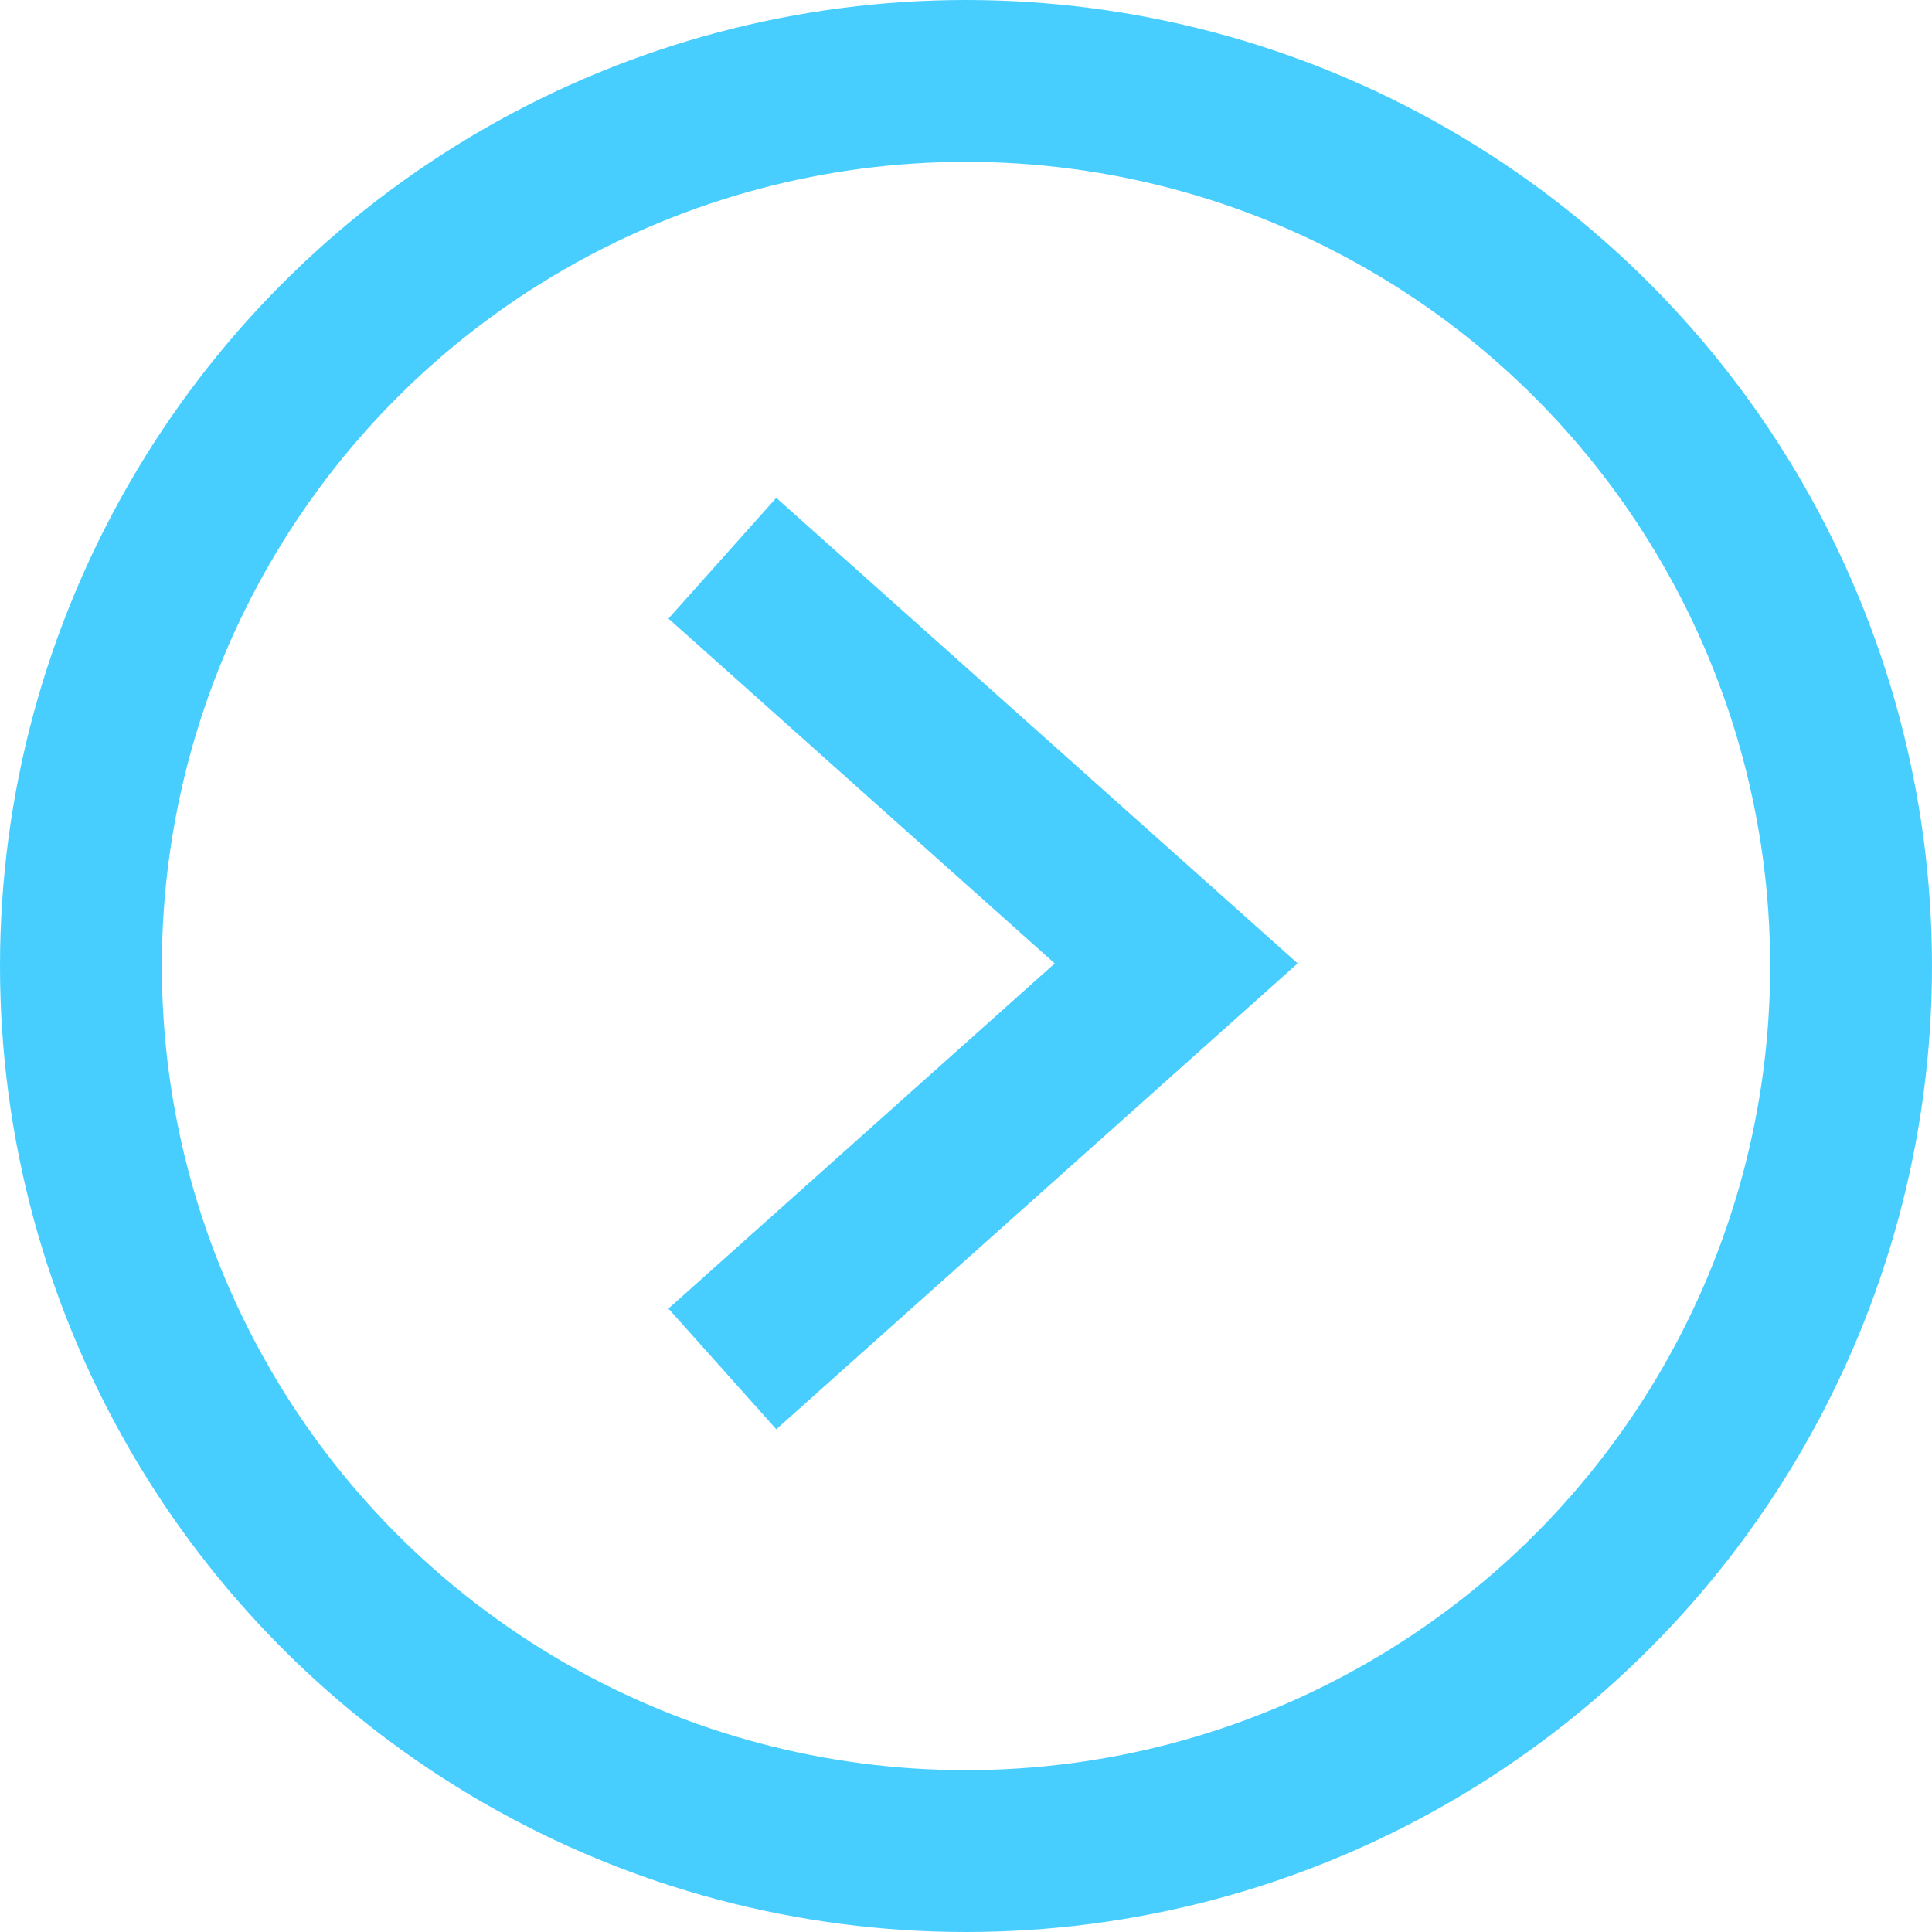
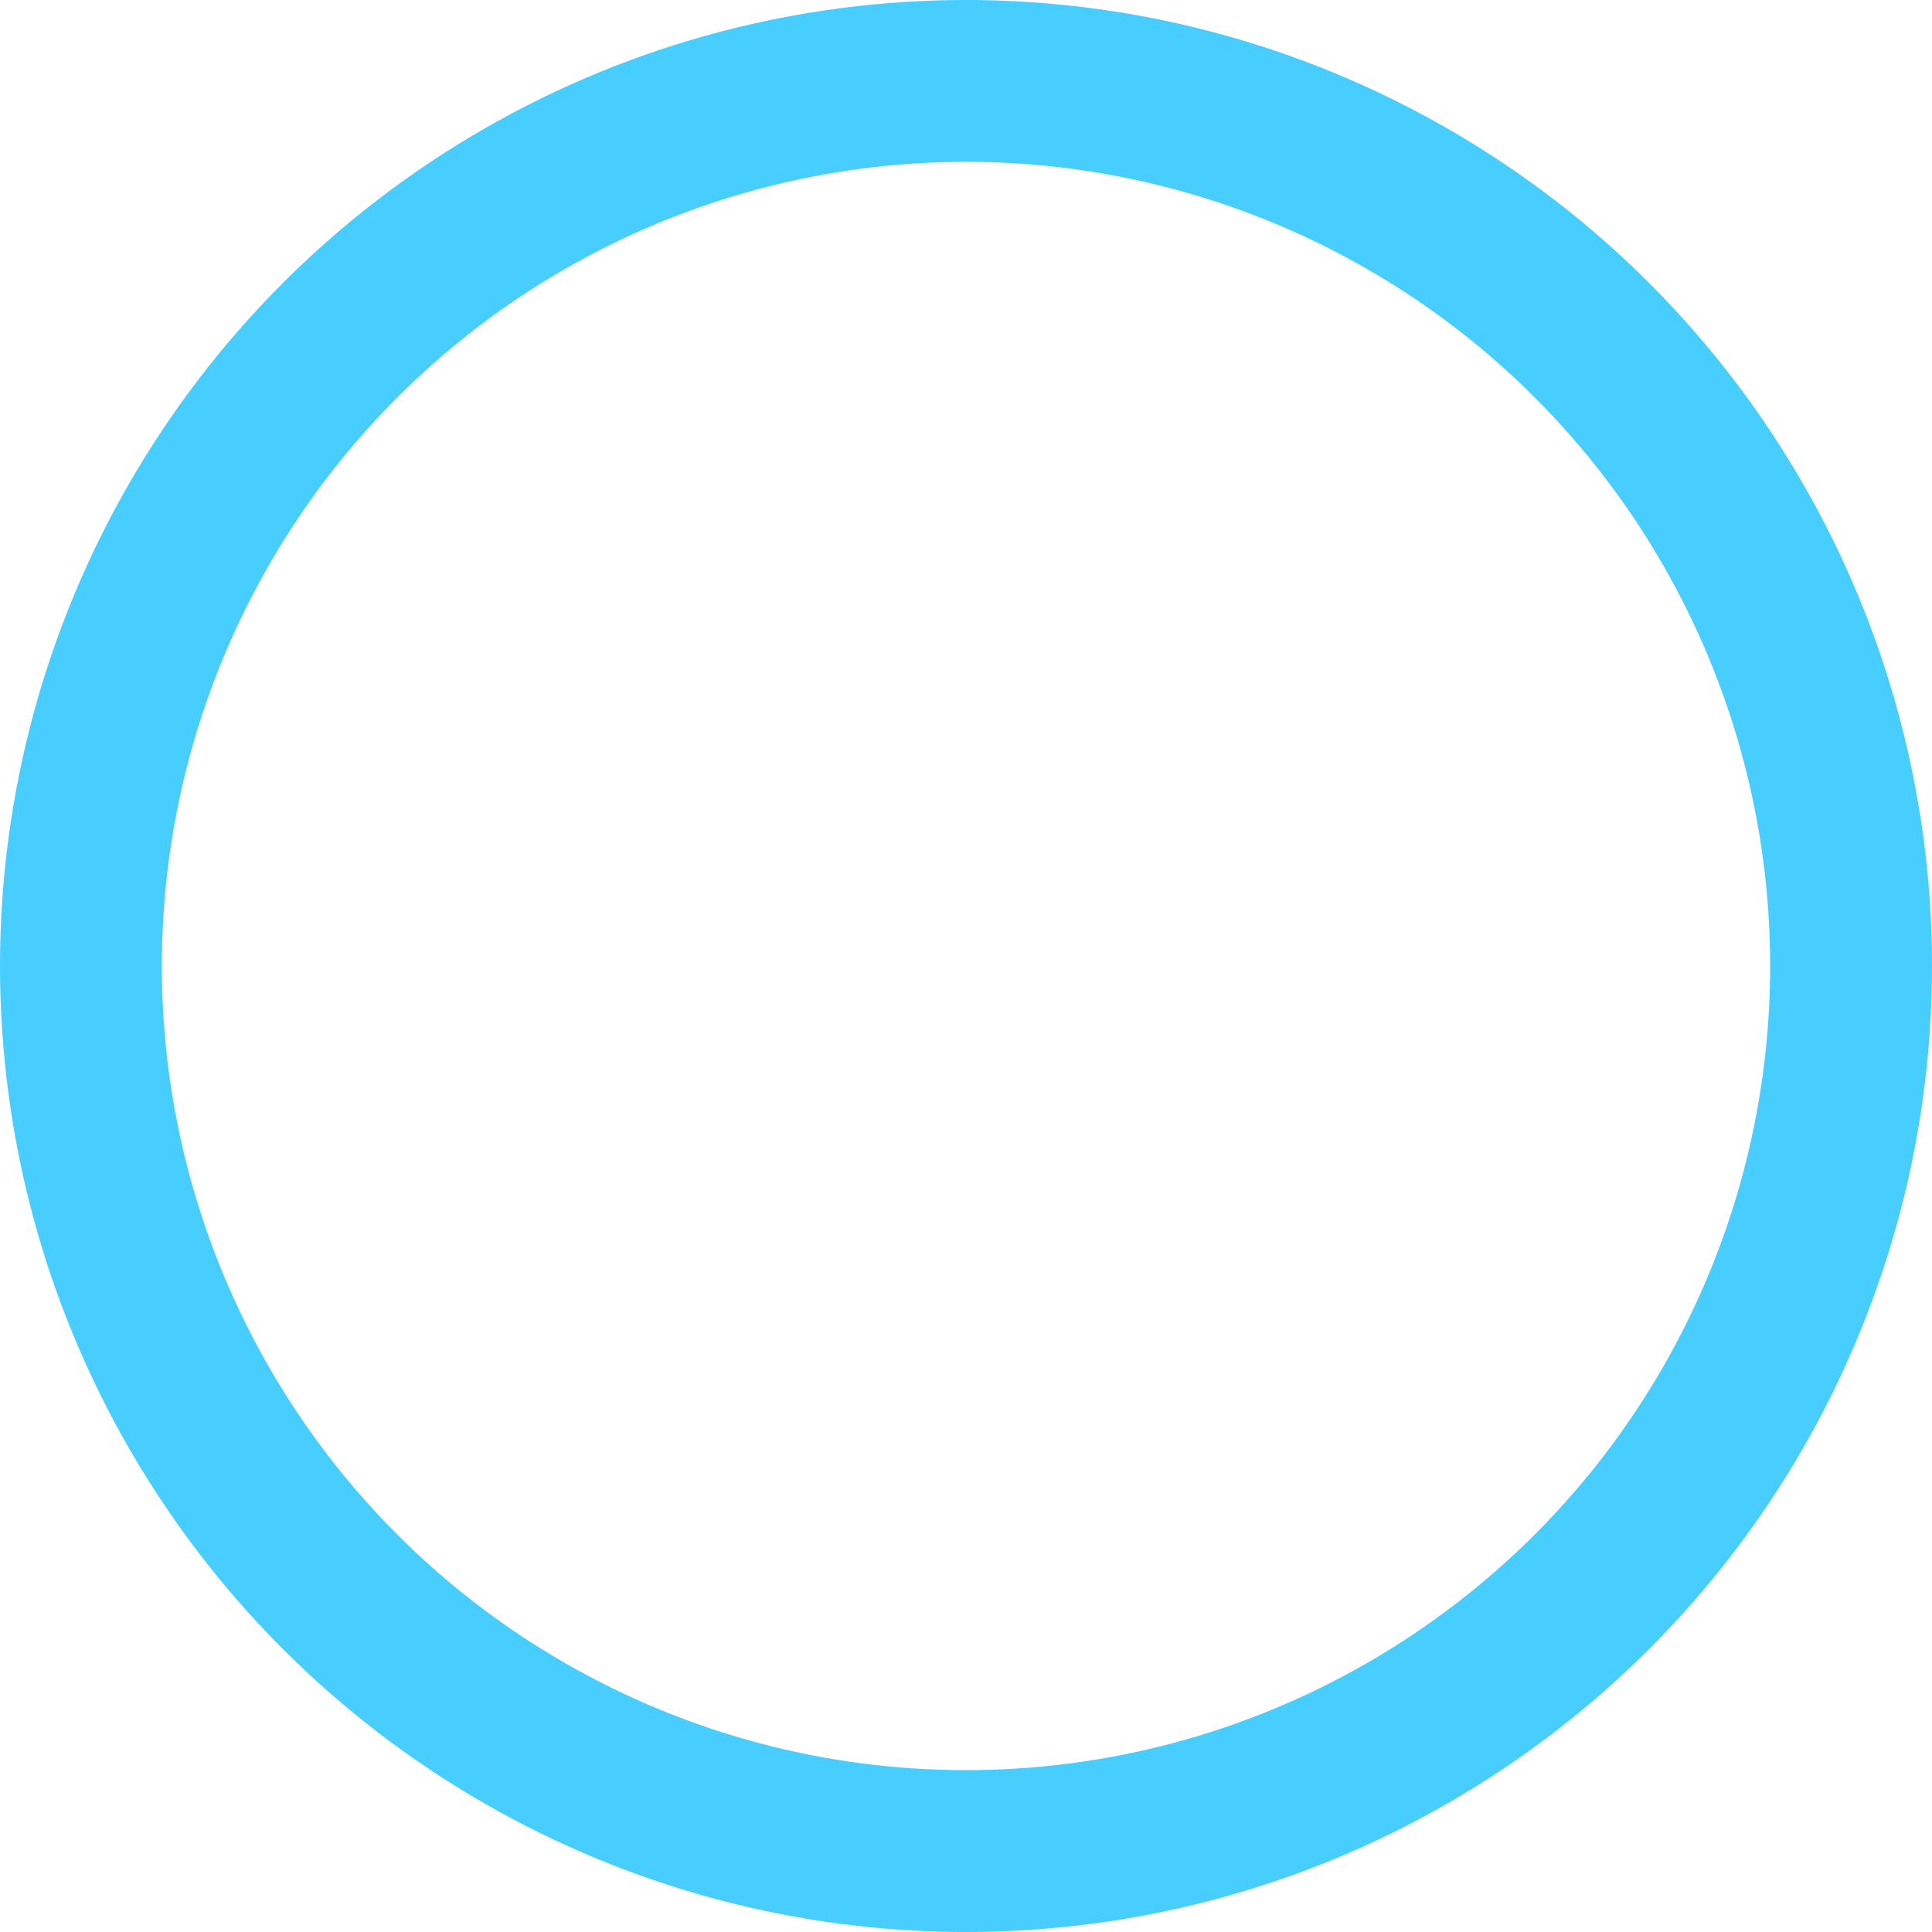
<svg xmlns="http://www.w3.org/2000/svg" width="16" height="16" viewBox=".313 .156 35.812 35.812">
-   <path fill="none" stroke="#47ceff" stroke-miterlimit="10" stroke-width="3" d="M13.703 25.531l8.412-7.517-8.412-7.511" />
  <circle cx="18.219" cy="18.062" r="16.406" fill="none" stroke="#47ceff" stroke-miterlimit="10" stroke-width="3" />
</svg>